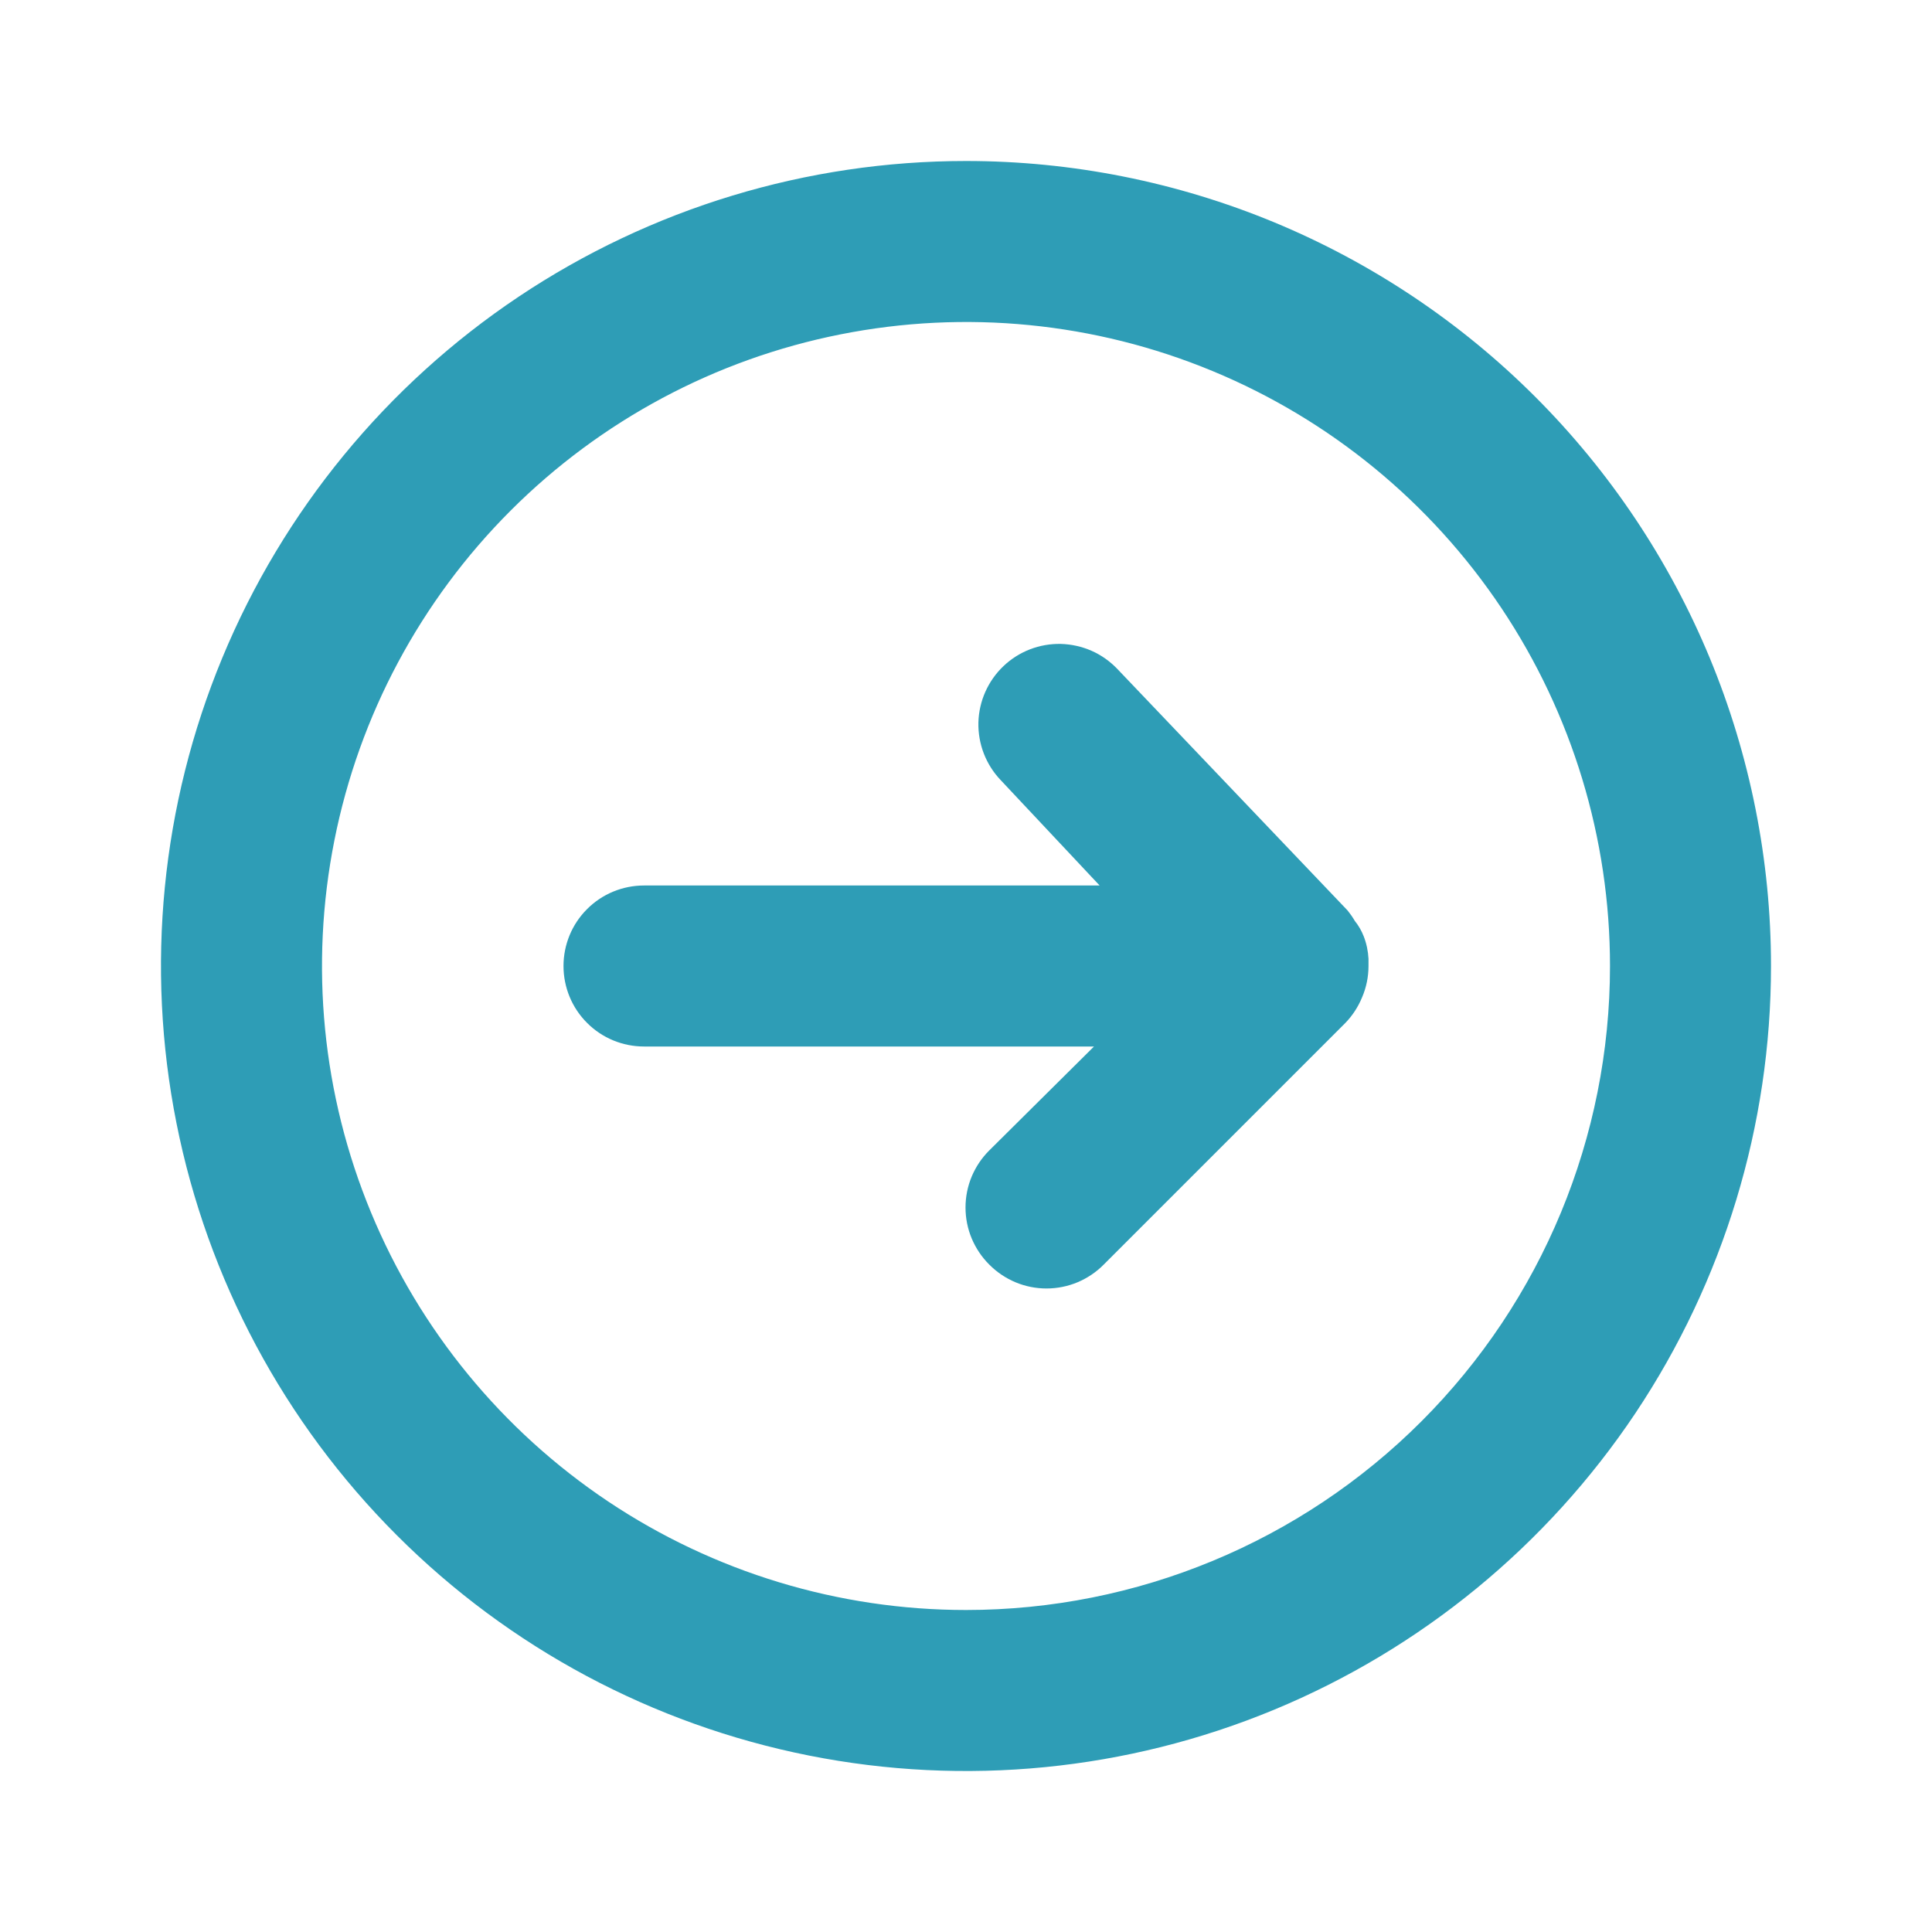
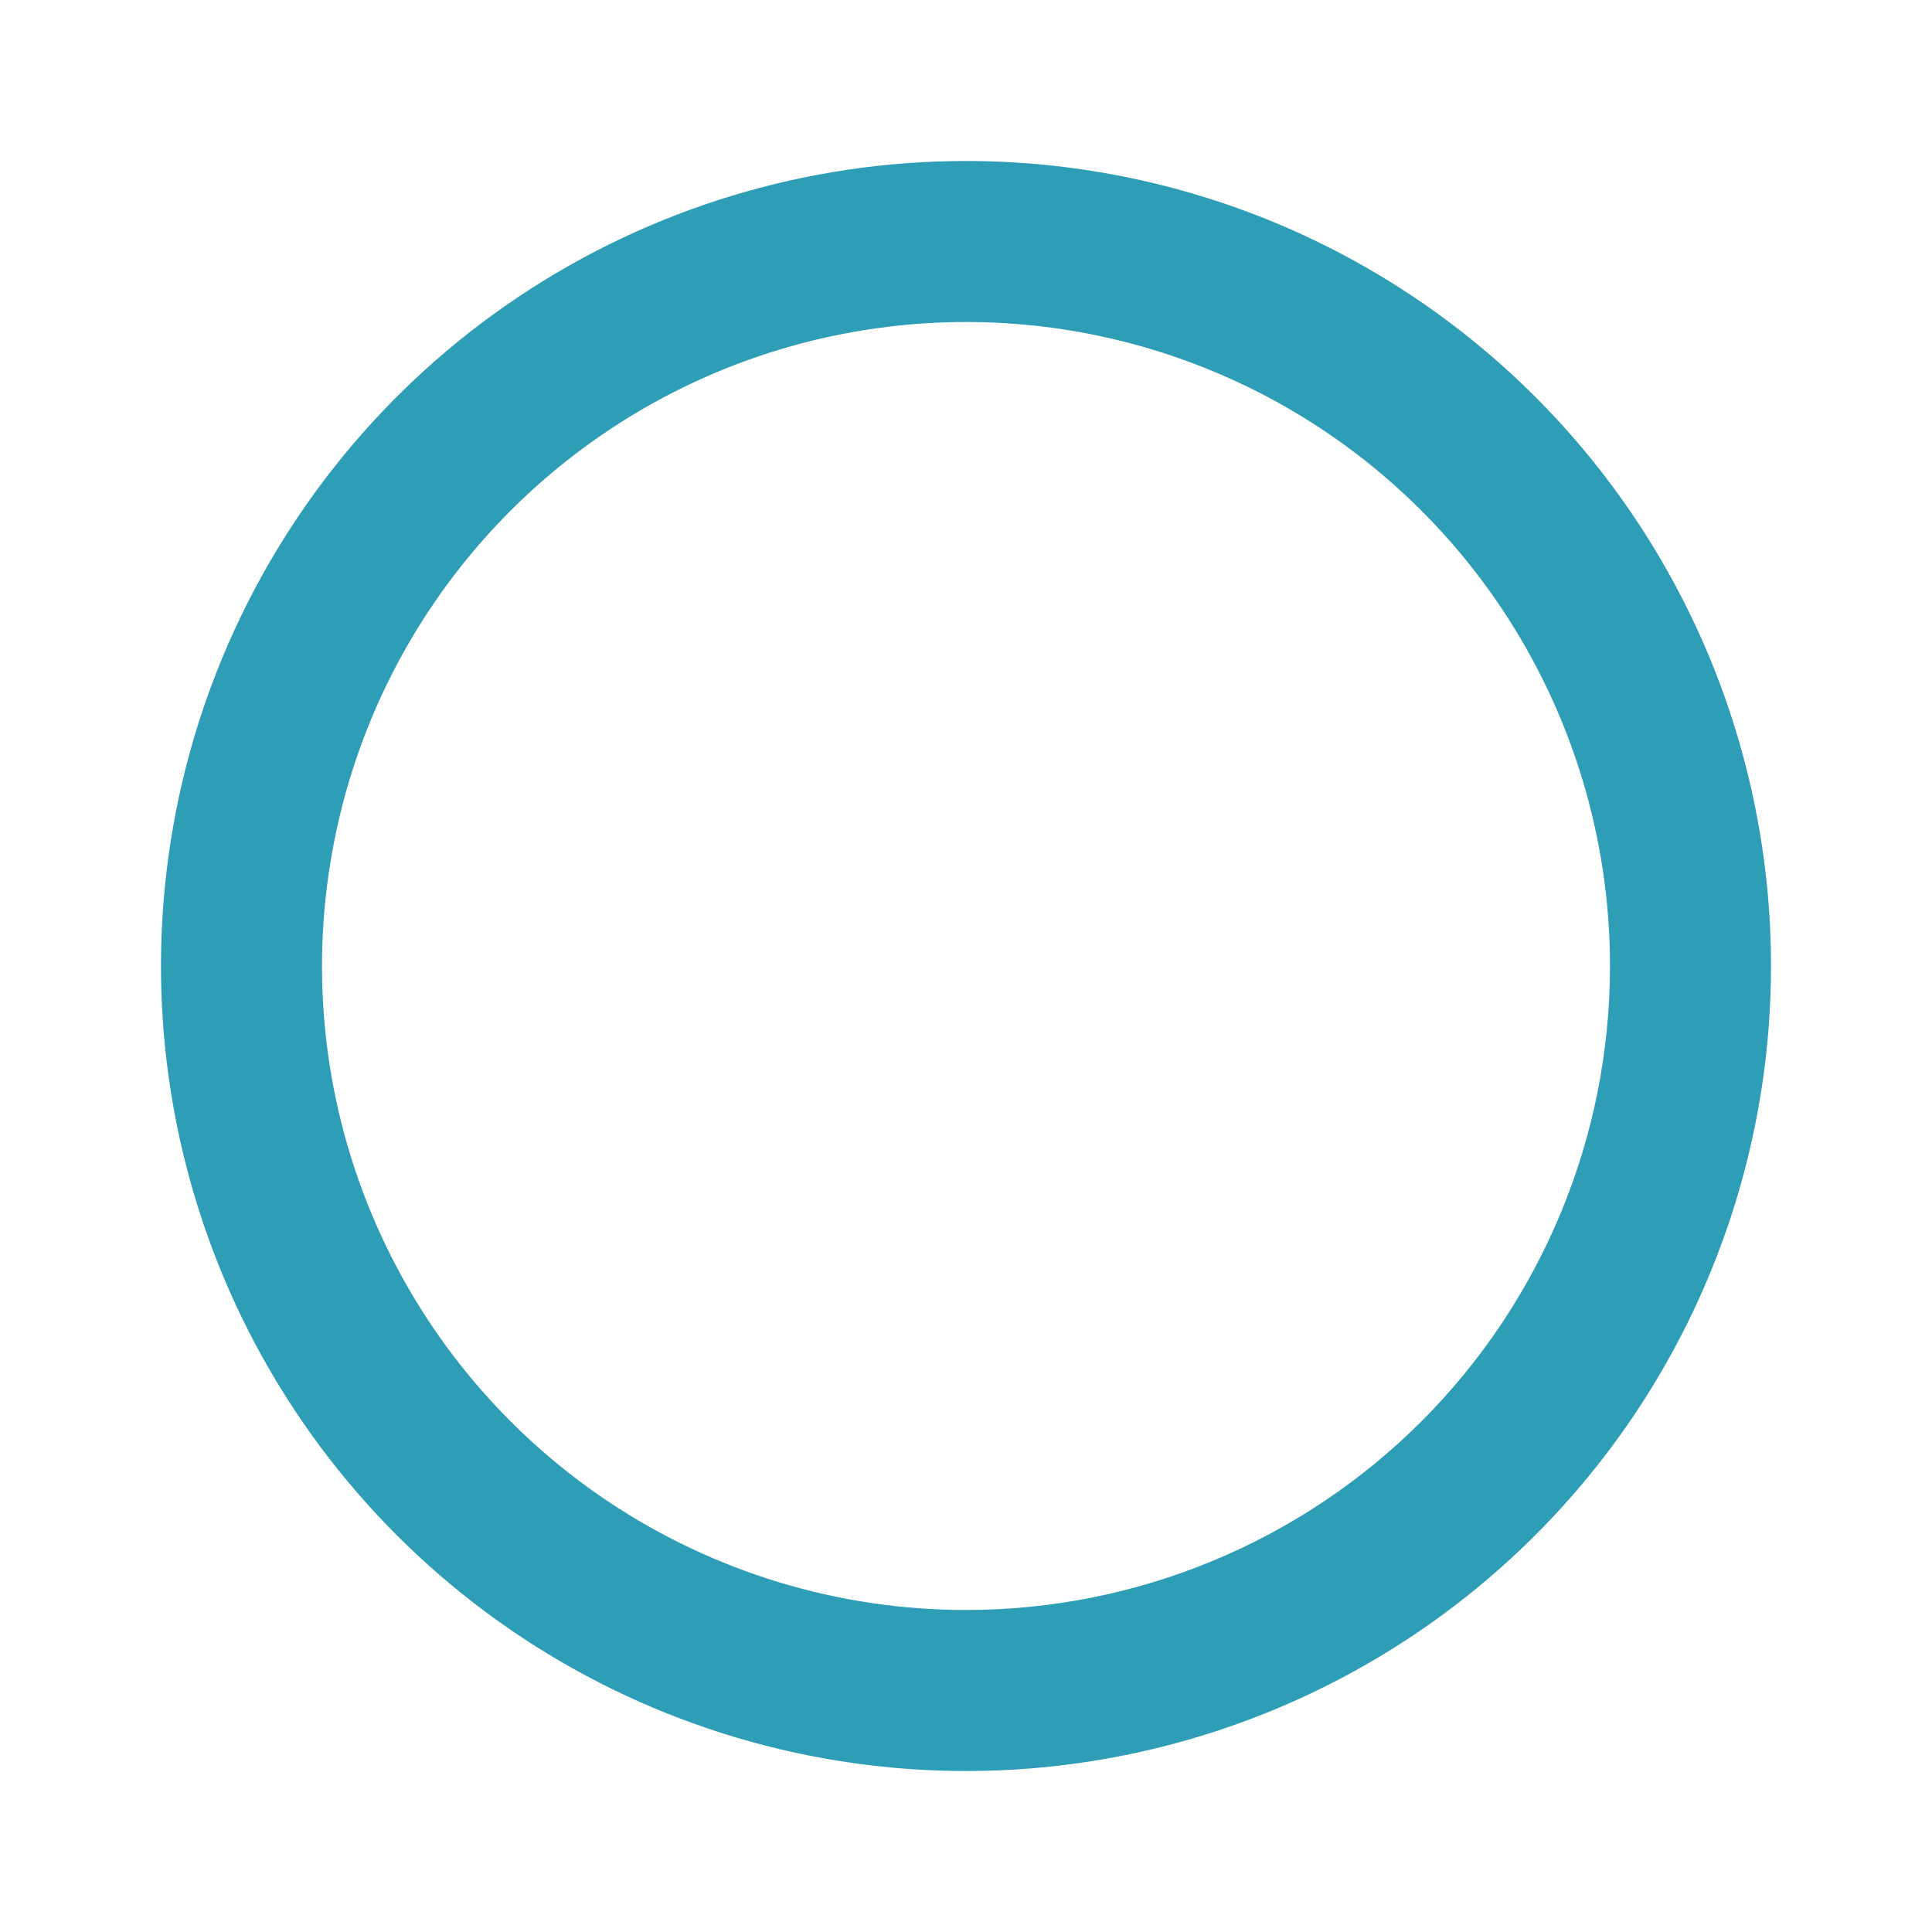
<svg xmlns="http://www.w3.org/2000/svg" width="24" height="24" viewBox="0 0 24 24" fill="none">
  <g id="Layer 2">
    <g id="arrow-circle-right">
-       <path id="Vector" d="M17 12V11.91C16.995 11.814 16.975 11.719 16.94 11.63C16.913 11.561 16.876 11.497 16.83 11.44C16.803 11.394 16.773 11.351 16.74 11.31L13.88 8.31C13.789 8.215 13.681 8.138 13.561 8.085C13.441 8.032 13.311 8.003 13.18 7.999C12.914 7.993 12.657 8.092 12.465 8.275C12.273 8.458 12.161 8.71 12.154 8.975C12.148 9.241 12.247 9.498 12.43 9.69L13.66 11H8C7.735 11 7.48 11.105 7.293 11.293C7.105 11.48 7 11.735 7 12C7 12.265 7.105 12.52 7.293 12.707C7.48 12.895 7.735 13 8 13H13.59L12.29 14.29C12.196 14.383 12.122 14.494 12.071 14.615C12.02 14.737 11.994 14.868 11.994 15C11.994 15.132 12.02 15.263 12.071 15.385C12.122 15.506 12.196 15.617 12.29 15.71C12.383 15.804 12.494 15.878 12.615 15.929C12.737 15.98 12.868 16.006 13 16.006C13.132 16.006 13.263 15.98 13.385 15.929C13.506 15.878 13.617 15.804 13.71 15.71L16.71 12.71C16.8 12.618 16.871 12.509 16.92 12.39C16.973 12.267 17 12.134 17 12Z" fill="#2E9DB6" />
      <path id="Vector_2" d="M12 2C10.022 2 8.089 2.586 6.444 3.685C4.8 4.784 3.518 6.346 2.761 8.173C2.004 10 1.806 12.011 2.192 13.951C2.578 15.891 3.53 17.672 4.929 19.071C6.327 20.47 8.109 21.422 10.049 21.808C11.989 22.194 14 21.996 15.827 21.239C17.654 20.482 19.216 19.2 20.315 17.556C21.413 15.911 22 13.978 22 12C22 10.687 21.741 9.386 21.239 8.173C20.736 6.96 20 5.858 19.071 4.929C18.142 4 17.04 3.264 15.827 2.761C14.614 2.259 13.313 2 12 2ZM12 20C10.418 20 8.871 19.531 7.555 18.652C6.24 17.773 5.214 16.523 4.609 15.062C4.003 13.6 3.845 11.991 4.154 10.439C4.462 8.887 5.224 7.462 6.343 6.343C7.462 5.224 8.887 4.462 10.439 4.154C11.991 3.845 13.6 4.003 15.062 4.609C16.523 5.214 17.773 6.24 18.652 7.555C19.531 8.871 20 10.418 20 12C20 14.122 19.157 16.157 17.657 17.657C16.157 19.157 14.122 20 12 20Z" fill="#2E9DB6" />
    </g>
  </g>
</svg>